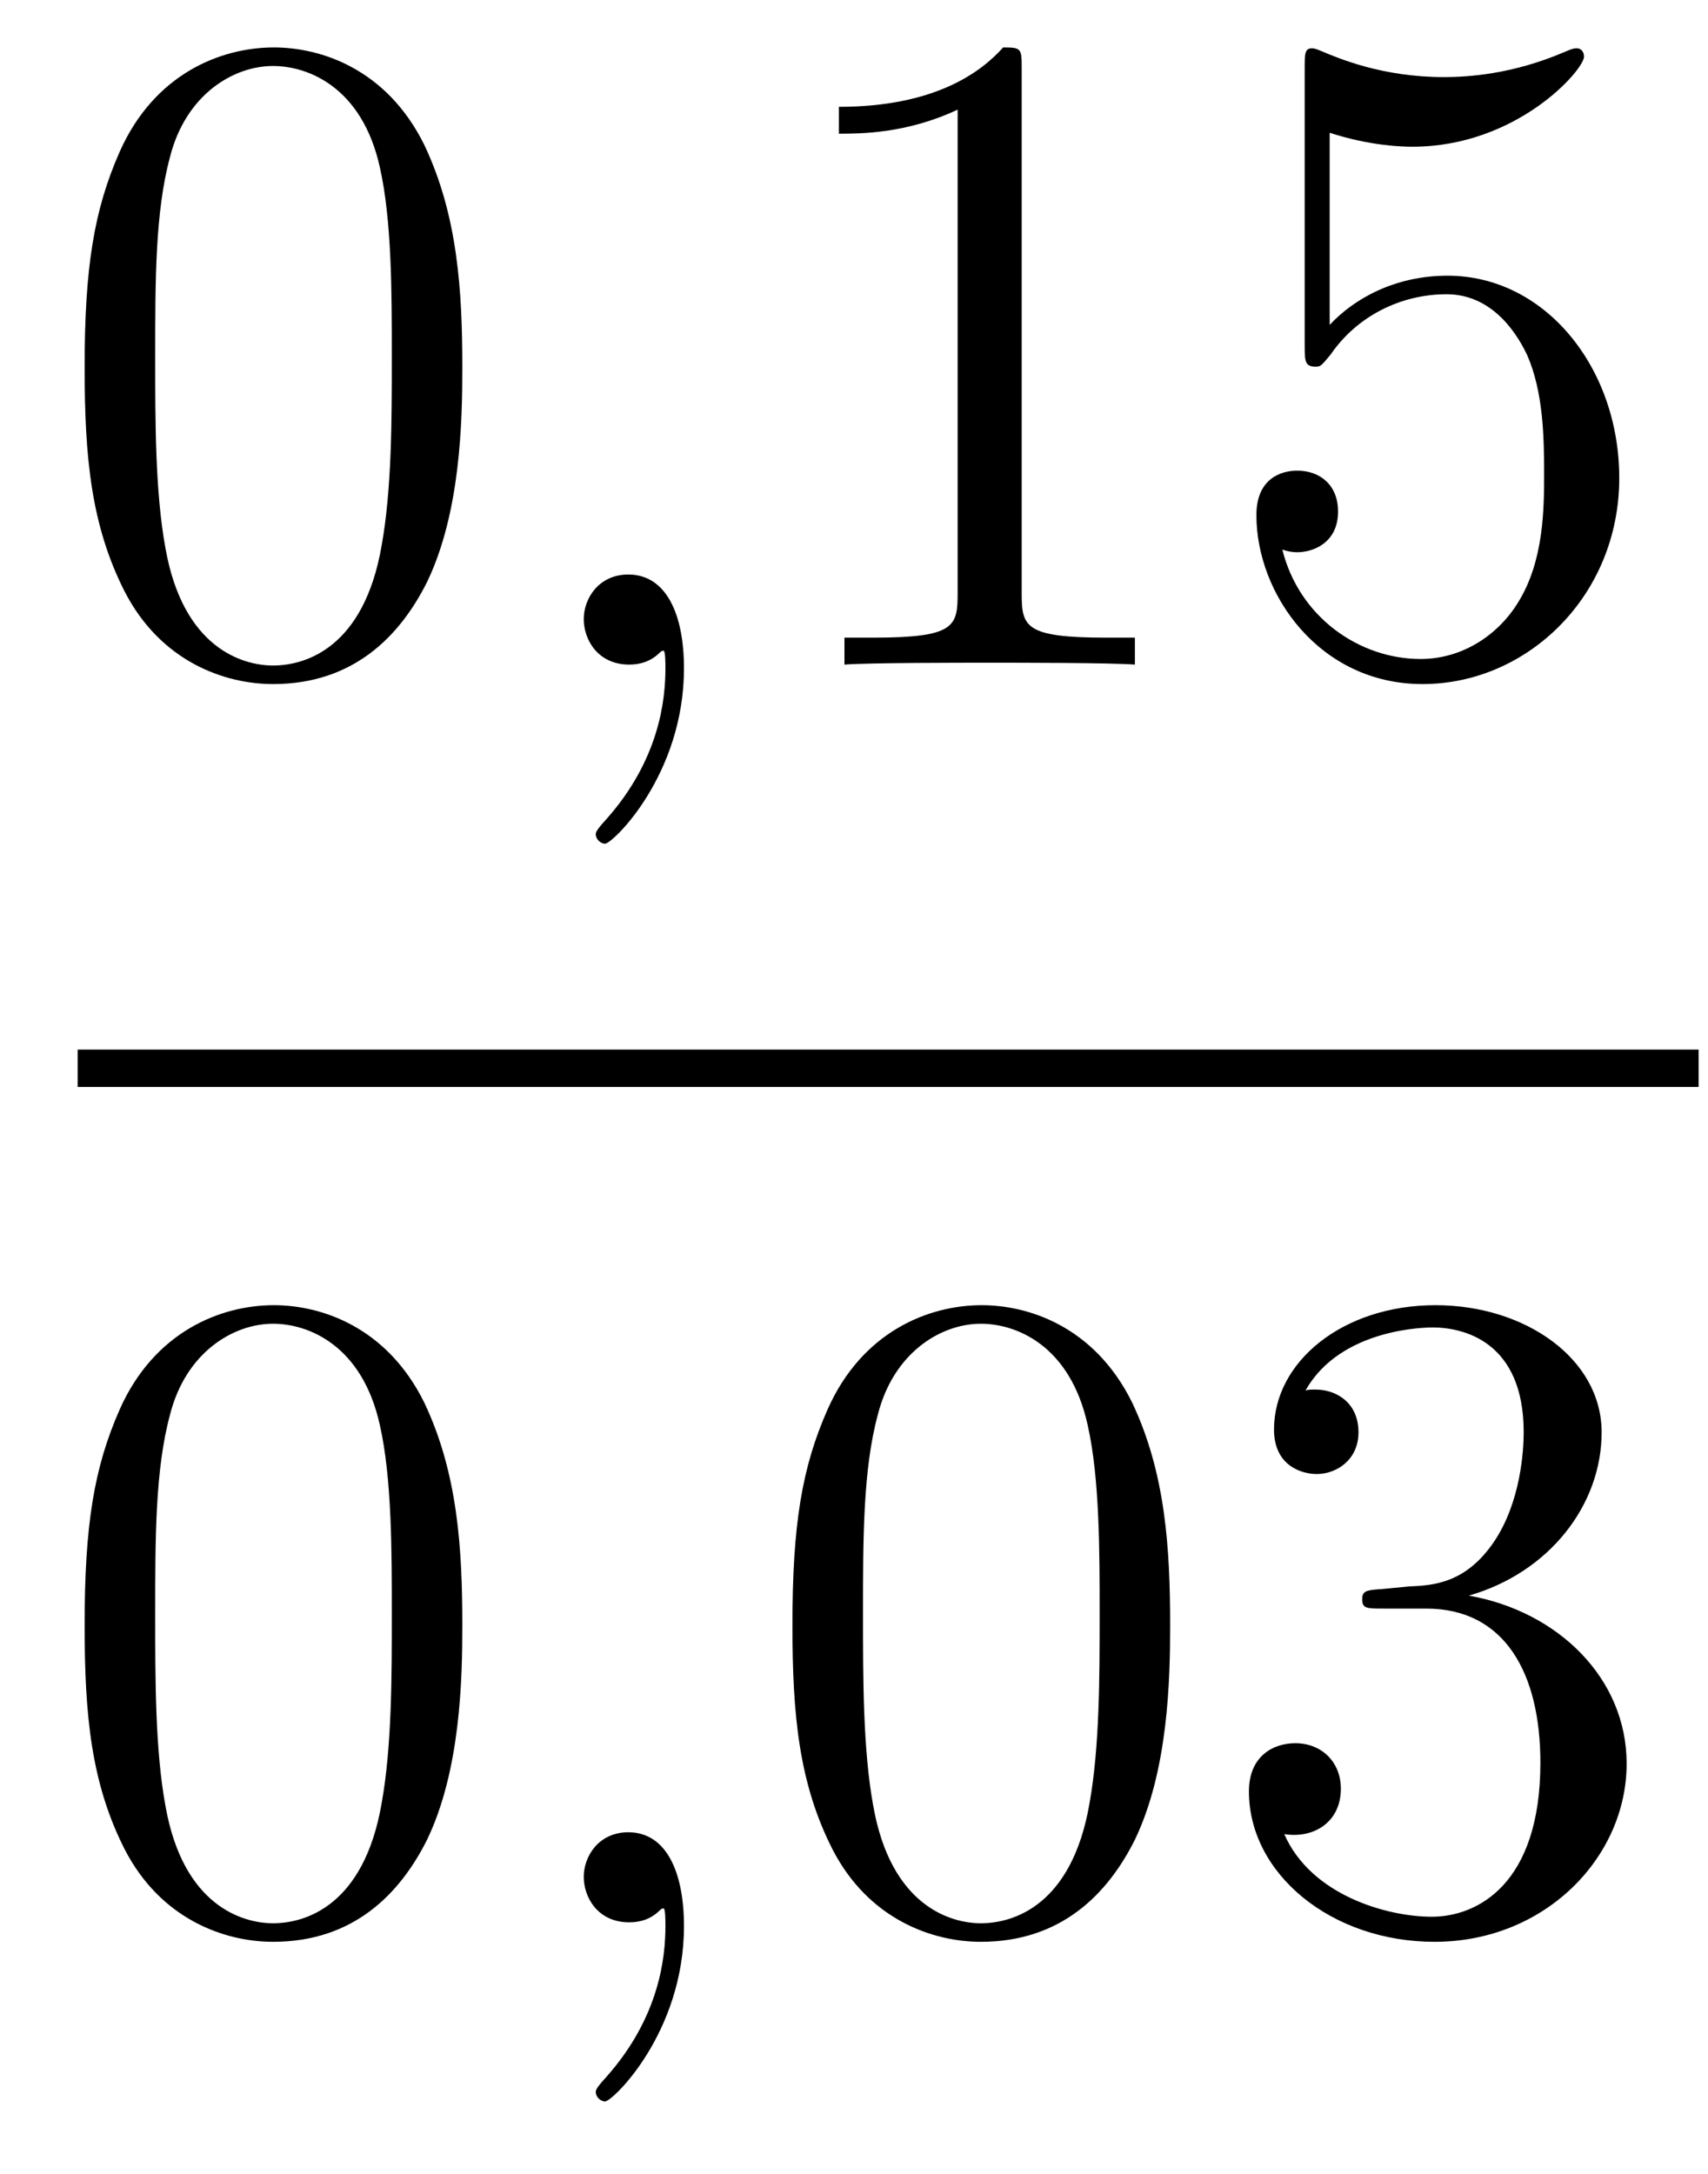
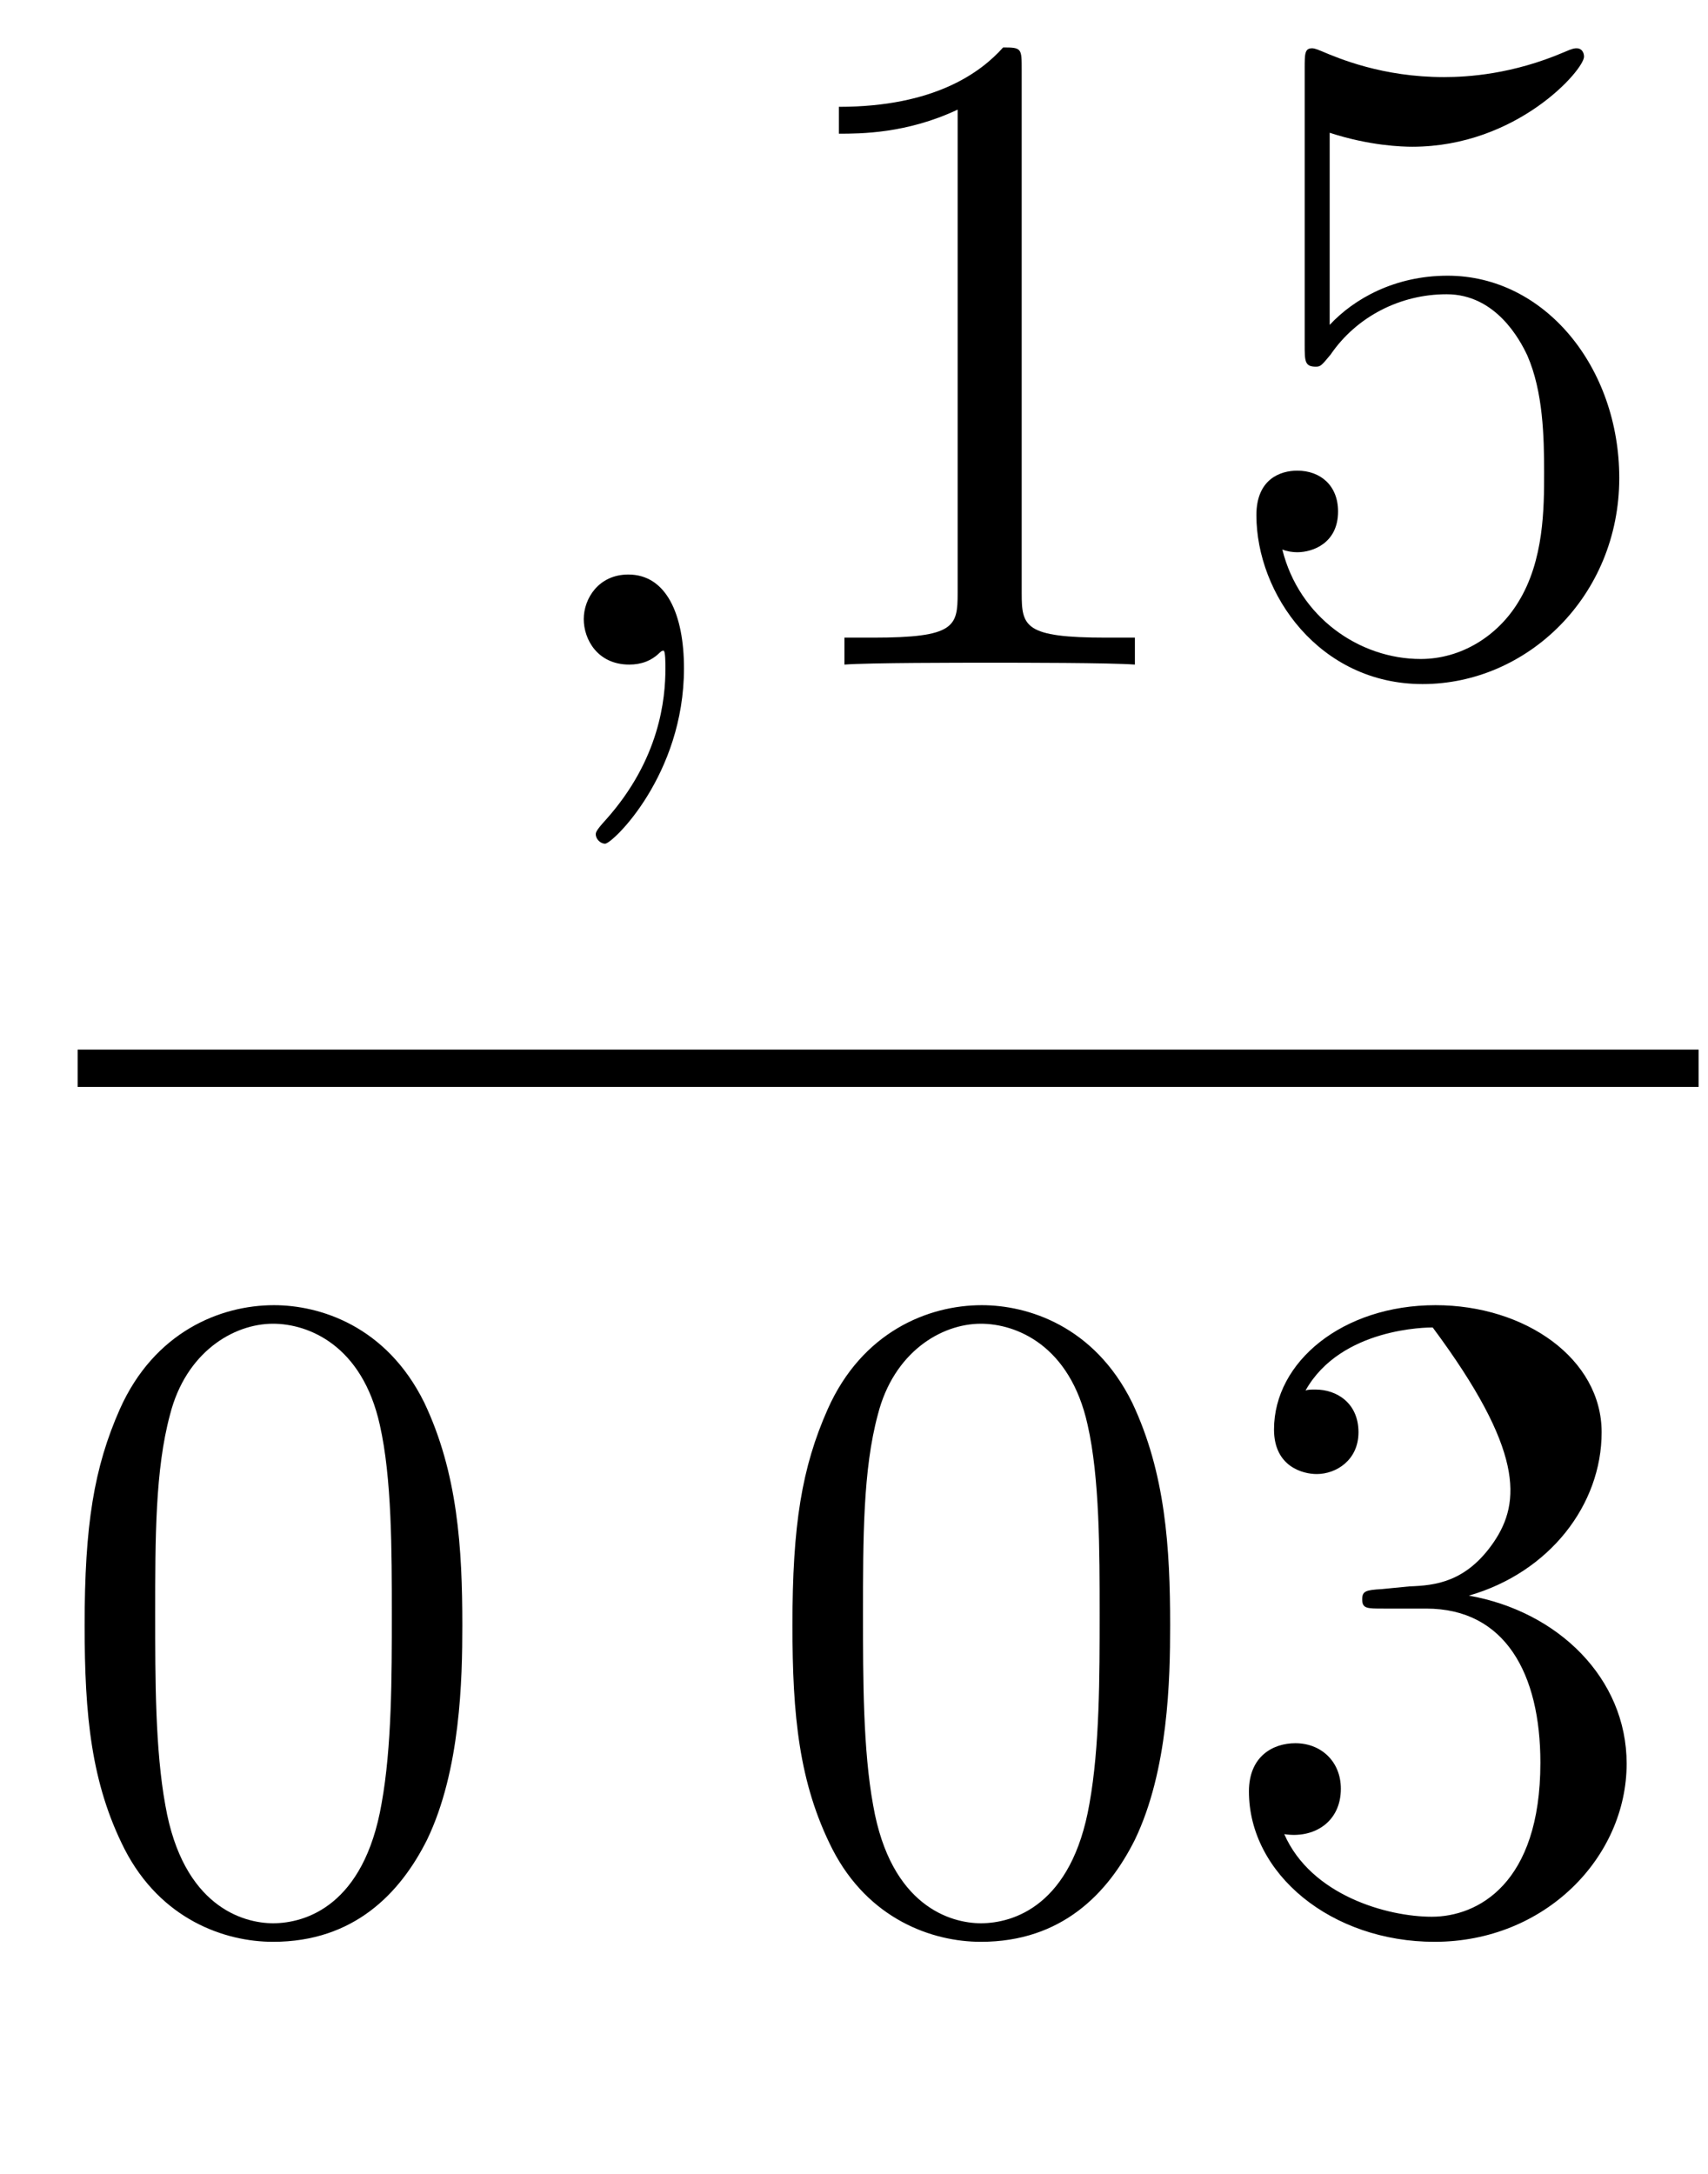
<svg xmlns="http://www.w3.org/2000/svg" height="28pt" version="1.1" viewBox="0 -28 22 28" width="22pt">
  <g id="page1">
    <g transform="matrix(1 0 0 1 -129 639)">
-       <path d="M134.955 -662.265C134.955 -663.258 134.896 -664.226 134.465 -665.134C133.975 -666.127 133.114 -666.389 132.529 -666.389C131.835 -666.389 130.987 -666.043 130.544 -665.051C130.21 -664.297 130.09 -663.556 130.09 -662.265C130.09 -661.106 130.174 -660.233 130.604 -659.384C131.07 -658.476 131.895 -658.189 132.517 -658.189C133.557 -658.189 134.154 -658.811 134.501 -659.504C134.932 -660.4 134.955 -661.572 134.955 -662.265ZM132.517 -658.428C132.134 -658.428 131.357 -658.643 131.13 -659.946C130.999 -660.663 130.999 -661.572 130.999 -662.409C130.999 -663.389 130.999 -664.273 131.19 -664.979C131.393 -665.78 132.003 -666.15 132.517 -666.15C132.971 -666.15 133.664 -665.875 133.892 -664.848C134.047 -664.166 134.047 -663.222 134.047 -662.409C134.047 -661.608 134.047 -660.699 133.915 -659.97C133.688 -658.655 132.935 -658.428 132.517 -658.428Z" fill-rule="evenodd" />
      <path d="M137.81 -658.392C137.81 -659.086 137.583 -659.6 137.093 -659.6C136.71 -659.6 136.519 -659.289 136.519 -659.026C136.519 -658.763 136.698 -658.44 137.105 -658.44C137.26 -658.44 137.391 -658.488 137.499 -658.595C137.523 -658.619 137.535 -658.619 137.547 -658.619C137.571 -658.619 137.571 -658.452 137.571 -658.392C137.571 -657.998 137.499 -657.221 136.806 -656.444C136.674 -656.3 136.674 -656.276 136.674 -656.253C136.674 -656.193 136.734 -656.133 136.794 -656.133C136.89 -656.133 137.81 -657.018 137.81 -658.392Z" fill-rule="evenodd" />
      <path d="M142.16 -666.102C142.16 -666.378 142.16 -666.389 141.921 -666.389C141.634 -666.067 141.036 -665.624 139.805 -665.624V-665.278C140.08 -665.278 140.678 -665.278 141.335 -665.588V-659.36C141.335 -658.93 141.299 -658.787 140.247 -658.787H139.877V-658.44C140.199 -658.464 141.359 -658.464 141.753 -658.464C142.148 -658.464 143.296 -658.464 143.618 -658.44V-658.787H143.248C142.196 -658.787 142.16 -658.93 142.16 -659.36V-666.102ZM146.127 -665.29C146.641 -665.122 147.06 -665.11 147.191 -665.11C148.542 -665.11 149.403 -666.102 149.403 -666.27C149.403 -666.318 149.379 -666.378 149.307 -666.378C149.283 -666.378 149.259 -666.378 149.151 -666.33C148.482 -666.043 147.908 -666.007 147.598 -666.007C146.809 -666.007 146.247 -666.246 146.02 -666.342C145.936 -666.378 145.912 -666.378 145.9 -666.378C145.805 -666.378 145.805 -666.306 145.805 -666.114V-662.564C145.805 -662.349 145.805 -662.277 145.948 -662.277C146.008 -662.277 146.02 -662.289 146.139 -662.433C146.474 -662.923 147.036 -663.21 147.633 -663.21C148.267 -663.21 148.578 -662.624 148.673 -662.421C148.877 -661.954 148.889 -661.369 148.889 -660.914C148.889 -660.46 148.889 -659.779 148.554 -659.241C148.291 -658.811 147.825 -658.512 147.299 -658.512C146.51 -658.512 145.733 -659.05 145.517 -659.922C145.577 -659.898 145.649 -659.887 145.709 -659.887C145.912 -659.887 146.235 -660.006 146.235 -660.412C146.235 -660.747 146.008 -660.938 145.709 -660.938C145.494 -660.938 145.183 -660.831 145.183 -660.365C145.183 -659.348 145.996 -658.189 147.323 -658.189C148.673 -658.189 149.857 -659.325 149.857 -660.843C149.857 -662.265 148.901 -663.449 147.646 -663.449C146.964 -663.449 146.438 -663.15 146.127 -662.815V-665.29Z" fill-rule="evenodd" />
      <path d="M130 -653H150.879V-653.481H130" />
      <path d="M134.955 -646.065C134.955 -647.058 134.896 -648.026 134.465 -648.934C133.975 -649.927 133.114 -650.189 132.529 -650.189C131.835 -650.189 130.987 -649.843 130.544 -648.851C130.21 -648.097 130.09 -647.356 130.09 -646.065C130.09 -644.906 130.174 -644.033 130.604 -643.184C131.07 -642.276 131.895 -641.989 132.517 -641.989C133.557 -641.989 134.154 -642.611 134.501 -643.304C134.932 -644.2 134.955 -645.372 134.955 -646.065ZM132.517 -642.228C132.134 -642.228 131.357 -642.443 131.13 -643.746C130.999 -644.463 130.999 -645.372 130.999 -646.209C130.999 -647.189 130.999 -648.073 131.19 -648.779C131.393 -649.58 132.003 -649.95 132.517 -649.95C132.971 -649.95 133.664 -649.675 133.892 -648.648C134.047 -647.966 134.047 -647.022 134.047 -646.209C134.047 -645.408 134.047 -644.499 133.915 -643.77C133.688 -642.455 132.935 -642.228 132.517 -642.228Z" fill-rule="evenodd" />
-       <path d="M137.81 -642.192C137.81 -642.886 137.583 -643.4 137.093 -643.4C136.71 -643.4 136.519 -643.089 136.519 -642.826C136.519 -642.563 136.698 -642.24 137.105 -642.24C137.26 -642.24 137.391 -642.288 137.499 -642.395C137.523 -642.419 137.535 -642.419 137.547 -642.419C137.571 -642.419 137.571 -642.252 137.571 -642.192C137.571 -641.798 137.499 -641.021 136.806 -640.244C136.674 -640.1 136.674 -640.076 136.674 -640.053C136.674 -639.993 136.734 -639.933 136.794 -639.933C136.89 -639.933 137.81 -640.818 137.81 -642.192Z" fill-rule="evenodd" />
-       <path d="M144.072 -646.065C144.072 -647.058 144.013 -648.026 143.583 -648.934C143.093 -649.927 142.232 -650.189 141.646 -650.189C140.952 -650.189 140.104 -649.843 139.662 -648.851C139.327 -648.097 139.207 -647.356 139.207 -646.065C139.207 -644.906 139.291 -644.033 139.721 -643.184C140.187 -642.276 141.012 -641.989 141.634 -641.989C142.674 -641.989 143.272 -642.611 143.618 -643.304C144.049 -644.2 144.072 -645.372 144.072 -646.065ZM141.634 -642.228C141.252 -642.228 140.474 -642.443 140.247 -643.746C140.116 -644.463 140.116 -645.372 140.116 -646.209C140.116 -647.189 140.116 -648.073 140.307 -648.779C140.51 -649.58 141.12 -649.95 141.634 -649.95C142.088 -649.95 142.782 -649.675 143.009 -648.648C143.164 -647.966 143.164 -647.022 143.164 -646.209C143.164 -645.408 143.164 -644.499 143.033 -643.77C142.806 -642.455 142.053 -642.228 141.634 -642.228ZM146.797 -646.532C146.593 -646.52 146.546 -646.507 146.546 -646.4C146.546 -646.281 146.606 -646.281 146.821 -646.281H147.371C148.386 -646.281 148.841 -645.444 148.841 -644.296C148.841 -642.73 148.028 -642.312 147.442 -642.312C146.868 -642.312 145.888 -642.587 145.542 -643.376C145.924 -643.316 146.271 -643.531 146.271 -643.961C146.271 -644.308 146.02 -644.547 145.685 -644.547C145.398 -644.547 145.087 -644.38 145.087 -643.926C145.087 -642.862 146.151 -641.989 147.478 -641.989C148.901 -641.989 149.952 -643.077 149.952 -644.284C149.952 -645.384 149.068 -646.245 147.92 -646.448C148.96 -646.747 149.63 -647.619 149.63 -648.552C149.63 -649.496 148.65 -650.189 147.49 -650.189C146.295 -650.189 145.41 -649.46 145.41 -648.588C145.41 -648.109 145.781 -648.014 145.96 -648.014C146.211 -648.014 146.498 -648.193 146.498 -648.552C146.498 -648.934 146.211 -649.102 145.948 -649.102C145.876 -649.102 145.852 -649.102 145.816 -649.09C146.271 -649.902 147.394 -649.902 147.454 -649.902C147.849 -649.902 148.626 -649.723 148.626 -648.552C148.626 -648.325 148.59 -647.655 148.243 -647.141C147.885 -646.615 147.478 -646.579 147.155 -646.567L146.797 -646.532Z" fill-rule="evenodd" />
+       <path d="M144.072 -646.065C144.072 -647.058 144.013 -648.026 143.583 -648.934C143.093 -649.927 142.232 -650.189 141.646 -650.189C140.952 -650.189 140.104 -649.843 139.662 -648.851C139.327 -648.097 139.207 -647.356 139.207 -646.065C139.207 -644.906 139.291 -644.033 139.721 -643.184C140.187 -642.276 141.012 -641.989 141.634 -641.989C142.674 -641.989 143.272 -642.611 143.618 -643.304C144.049 -644.2 144.072 -645.372 144.072 -646.065ZM141.634 -642.228C141.252 -642.228 140.474 -642.443 140.247 -643.746C140.116 -644.463 140.116 -645.372 140.116 -646.209C140.116 -647.189 140.116 -648.073 140.307 -648.779C140.51 -649.58 141.12 -649.95 141.634 -649.95C142.088 -649.95 142.782 -649.675 143.009 -648.648C143.164 -647.966 143.164 -647.022 143.164 -646.209C143.164 -645.408 143.164 -644.499 143.033 -643.77C142.806 -642.455 142.053 -642.228 141.634 -642.228ZM146.797 -646.532C146.593 -646.52 146.546 -646.507 146.546 -646.4C146.546 -646.281 146.606 -646.281 146.821 -646.281H147.371C148.386 -646.281 148.841 -645.444 148.841 -644.296C148.841 -642.73 148.028 -642.312 147.442 -642.312C146.868 -642.312 145.888 -642.587 145.542 -643.376C145.924 -643.316 146.271 -643.531 146.271 -643.961C146.271 -644.308 146.02 -644.547 145.685 -644.547C145.398 -644.547 145.087 -644.38 145.087 -643.926C145.087 -642.862 146.151 -641.989 147.478 -641.989C148.901 -641.989 149.952 -643.077 149.952 -644.284C149.952 -645.384 149.068 -646.245 147.92 -646.448C148.96 -646.747 149.63 -647.619 149.63 -648.552C149.63 -649.496 148.65 -650.189 147.49 -650.189C146.295 -650.189 145.41 -649.46 145.41 -648.588C145.41 -648.109 145.781 -648.014 145.96 -648.014C146.211 -648.014 146.498 -648.193 146.498 -648.552C146.498 -648.934 146.211 -649.102 145.948 -649.102C145.876 -649.102 145.852 -649.102 145.816 -649.09C146.271 -649.902 147.394 -649.902 147.454 -649.902C148.626 -648.325 148.59 -647.655 148.243 -647.141C147.885 -646.615 147.478 -646.579 147.155 -646.567L146.797 -646.532Z" fill-rule="evenodd" />
    </g>
  </g>
</svg>